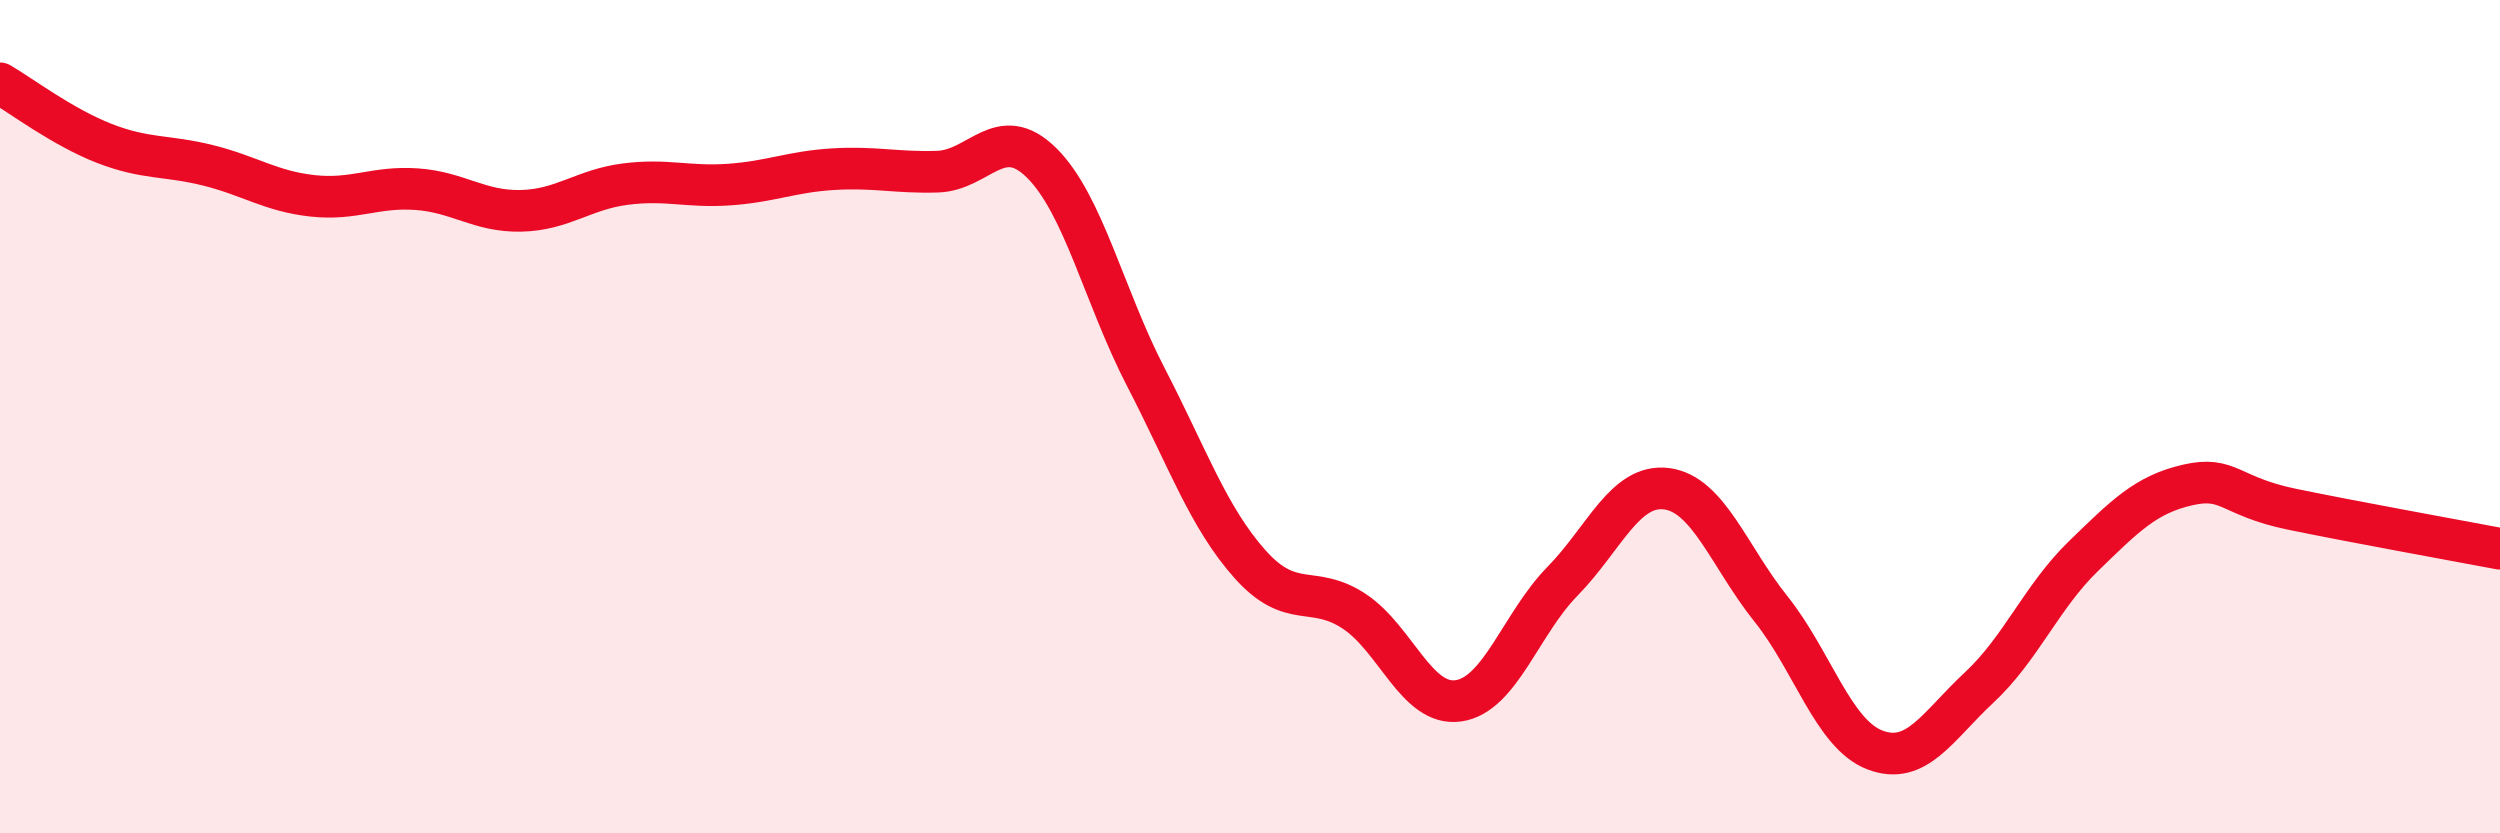
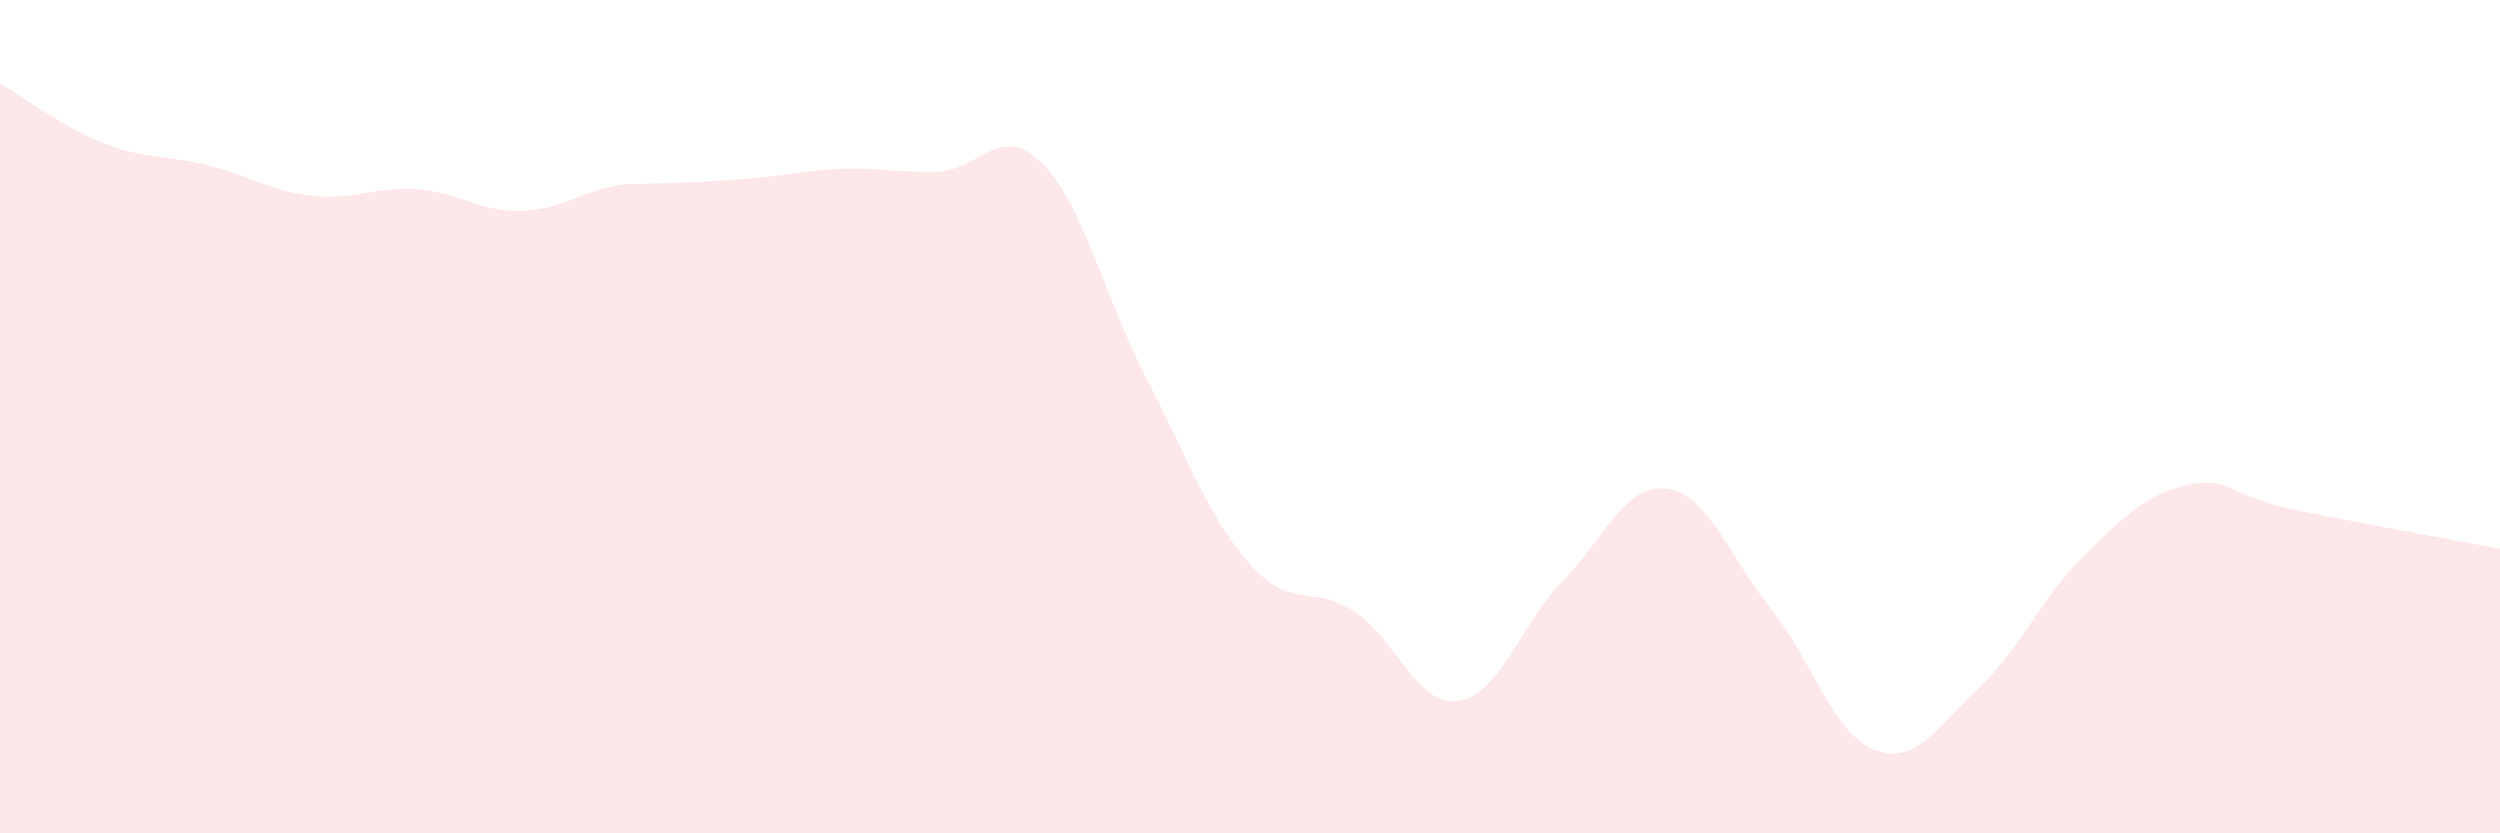
<svg xmlns="http://www.w3.org/2000/svg" width="60" height="20" viewBox="0 0 60 20">
-   <path d="M 0,2 C 0.5,2.29 1.5,3.05 2.5,3.44 C 3.5,3.83 4,3.72 5,3.97 C 6,4.22 6.5,4.59 7.5,4.7 C 8.5,4.81 9,4.47 10,4.54 C 11,4.61 11.5,5.08 12.5,5.06 C 13.5,5.04 14,4.55 15,4.42 C 16,4.29 16.5,4.5 17.5,4.43 C 18.5,4.36 19,4.12 20,4.06 C 21,4 21.5,4.15 22.5,4.12 C 23.5,4.09 24,2.92 25,3.91 C 26,4.9 26.5,7.12 27.5,9.05 C 28.5,10.98 29,12.42 30,13.54 C 31,14.66 31.5,14.01 32.5,14.67 C 33.5,15.33 34,16.96 35,16.82 C 36,16.68 36.5,14.97 37.5,13.95 C 38.5,12.93 39,11.6 40,11.73 C 41,11.86 41.5,13.36 42.5,14.61 C 43.5,15.86 44,17.62 45,18 C 46,18.38 46.5,17.43 47.5,16.5 C 48.5,15.57 49,14.32 50,13.35 C 51,12.38 51.5,11.87 52.5,11.64 C 53.5,11.41 53.5,11.91 55,12.22 C 56.5,12.53 59,12.98 60,13.17L60 20L0 20Z" fill="#EB0A25" opacity="0.1" stroke-linecap="round" stroke-linejoin="round" />
-   <path d="M 0,2 C 0.5,2.29 1.5,3.05 2.5,3.44 C 3.5,3.83 4,3.72 5,3.97 C 6,4.22 6.5,4.59 7.5,4.7 C 8.5,4.81 9,4.47 10,4.54 C 11,4.61 11.5,5.08 12.5,5.06 C 13.5,5.04 14,4.55 15,4.42 C 16,4.29 16.5,4.5 17.5,4.43 C 18.5,4.36 19,4.12 20,4.06 C 21,4 21.5,4.15 22.5,4.12 C 23.5,4.09 24,2.92 25,3.91 C 26,4.9 26.5,7.12 27.5,9.05 C 28.5,10.98 29,12.42 30,13.54 C 31,14.66 31.5,14.01 32.5,14.67 C 33.5,15.33 34,16.96 35,16.82 C 36,16.68 36.5,14.97 37.5,13.95 C 38.5,12.93 39,11.6 40,11.73 C 41,11.86 41.5,13.36 42.5,14.61 C 43.5,15.86 44,17.62 45,18 C 46,18.38 46.5,17.43 47.5,16.5 C 48.5,15.57 49,14.32 50,13.35 C 51,12.38 51.5,11.87 52.5,11.64 C 53.5,11.41 53.5,11.91 55,12.22 C 56.5,12.53 59,12.98 60,13.17" stroke="#EB0A25" stroke-width="1" fill="none" stroke-linecap="round" stroke-linejoin="round" />
+   <path d="M 0,2 C 0.5,2.29 1.5,3.05 2.5,3.44 C 3.5,3.83 4,3.72 5,3.97 C 6,4.22 6.5,4.59 7.5,4.7 C 8.5,4.81 9,4.47 10,4.54 C 11,4.61 11.5,5.08 12.5,5.06 C 13.5,5.04 14,4.55 15,4.42 C 18.5,4.36 19,4.12 20,4.06 C 21,4 21.5,4.15 22.5,4.12 C 23.5,4.09 24,2.92 25,3.91 C 26,4.9 26.5,7.12 27.5,9.05 C 28.5,10.98 29,12.42 30,13.54 C 31,14.66 31.5,14.01 32.5,14.67 C 33.5,15.33 34,16.96 35,16.82 C 36,16.68 36.5,14.97 37.5,13.95 C 38.5,12.93 39,11.6 40,11.73 C 41,11.86 41.5,13.36 42.5,14.61 C 43.5,15.86 44,17.62 45,18 C 46,18.38 46.5,17.43 47.5,16.5 C 48.5,15.57 49,14.32 50,13.35 C 51,12.38 51.5,11.87 52.5,11.64 C 53.5,11.41 53.5,11.91 55,12.22 C 56.5,12.53 59,12.98 60,13.17L60 20L0 20Z" fill="#EB0A25" opacity="0.1" stroke-linecap="round" stroke-linejoin="round" />
</svg>